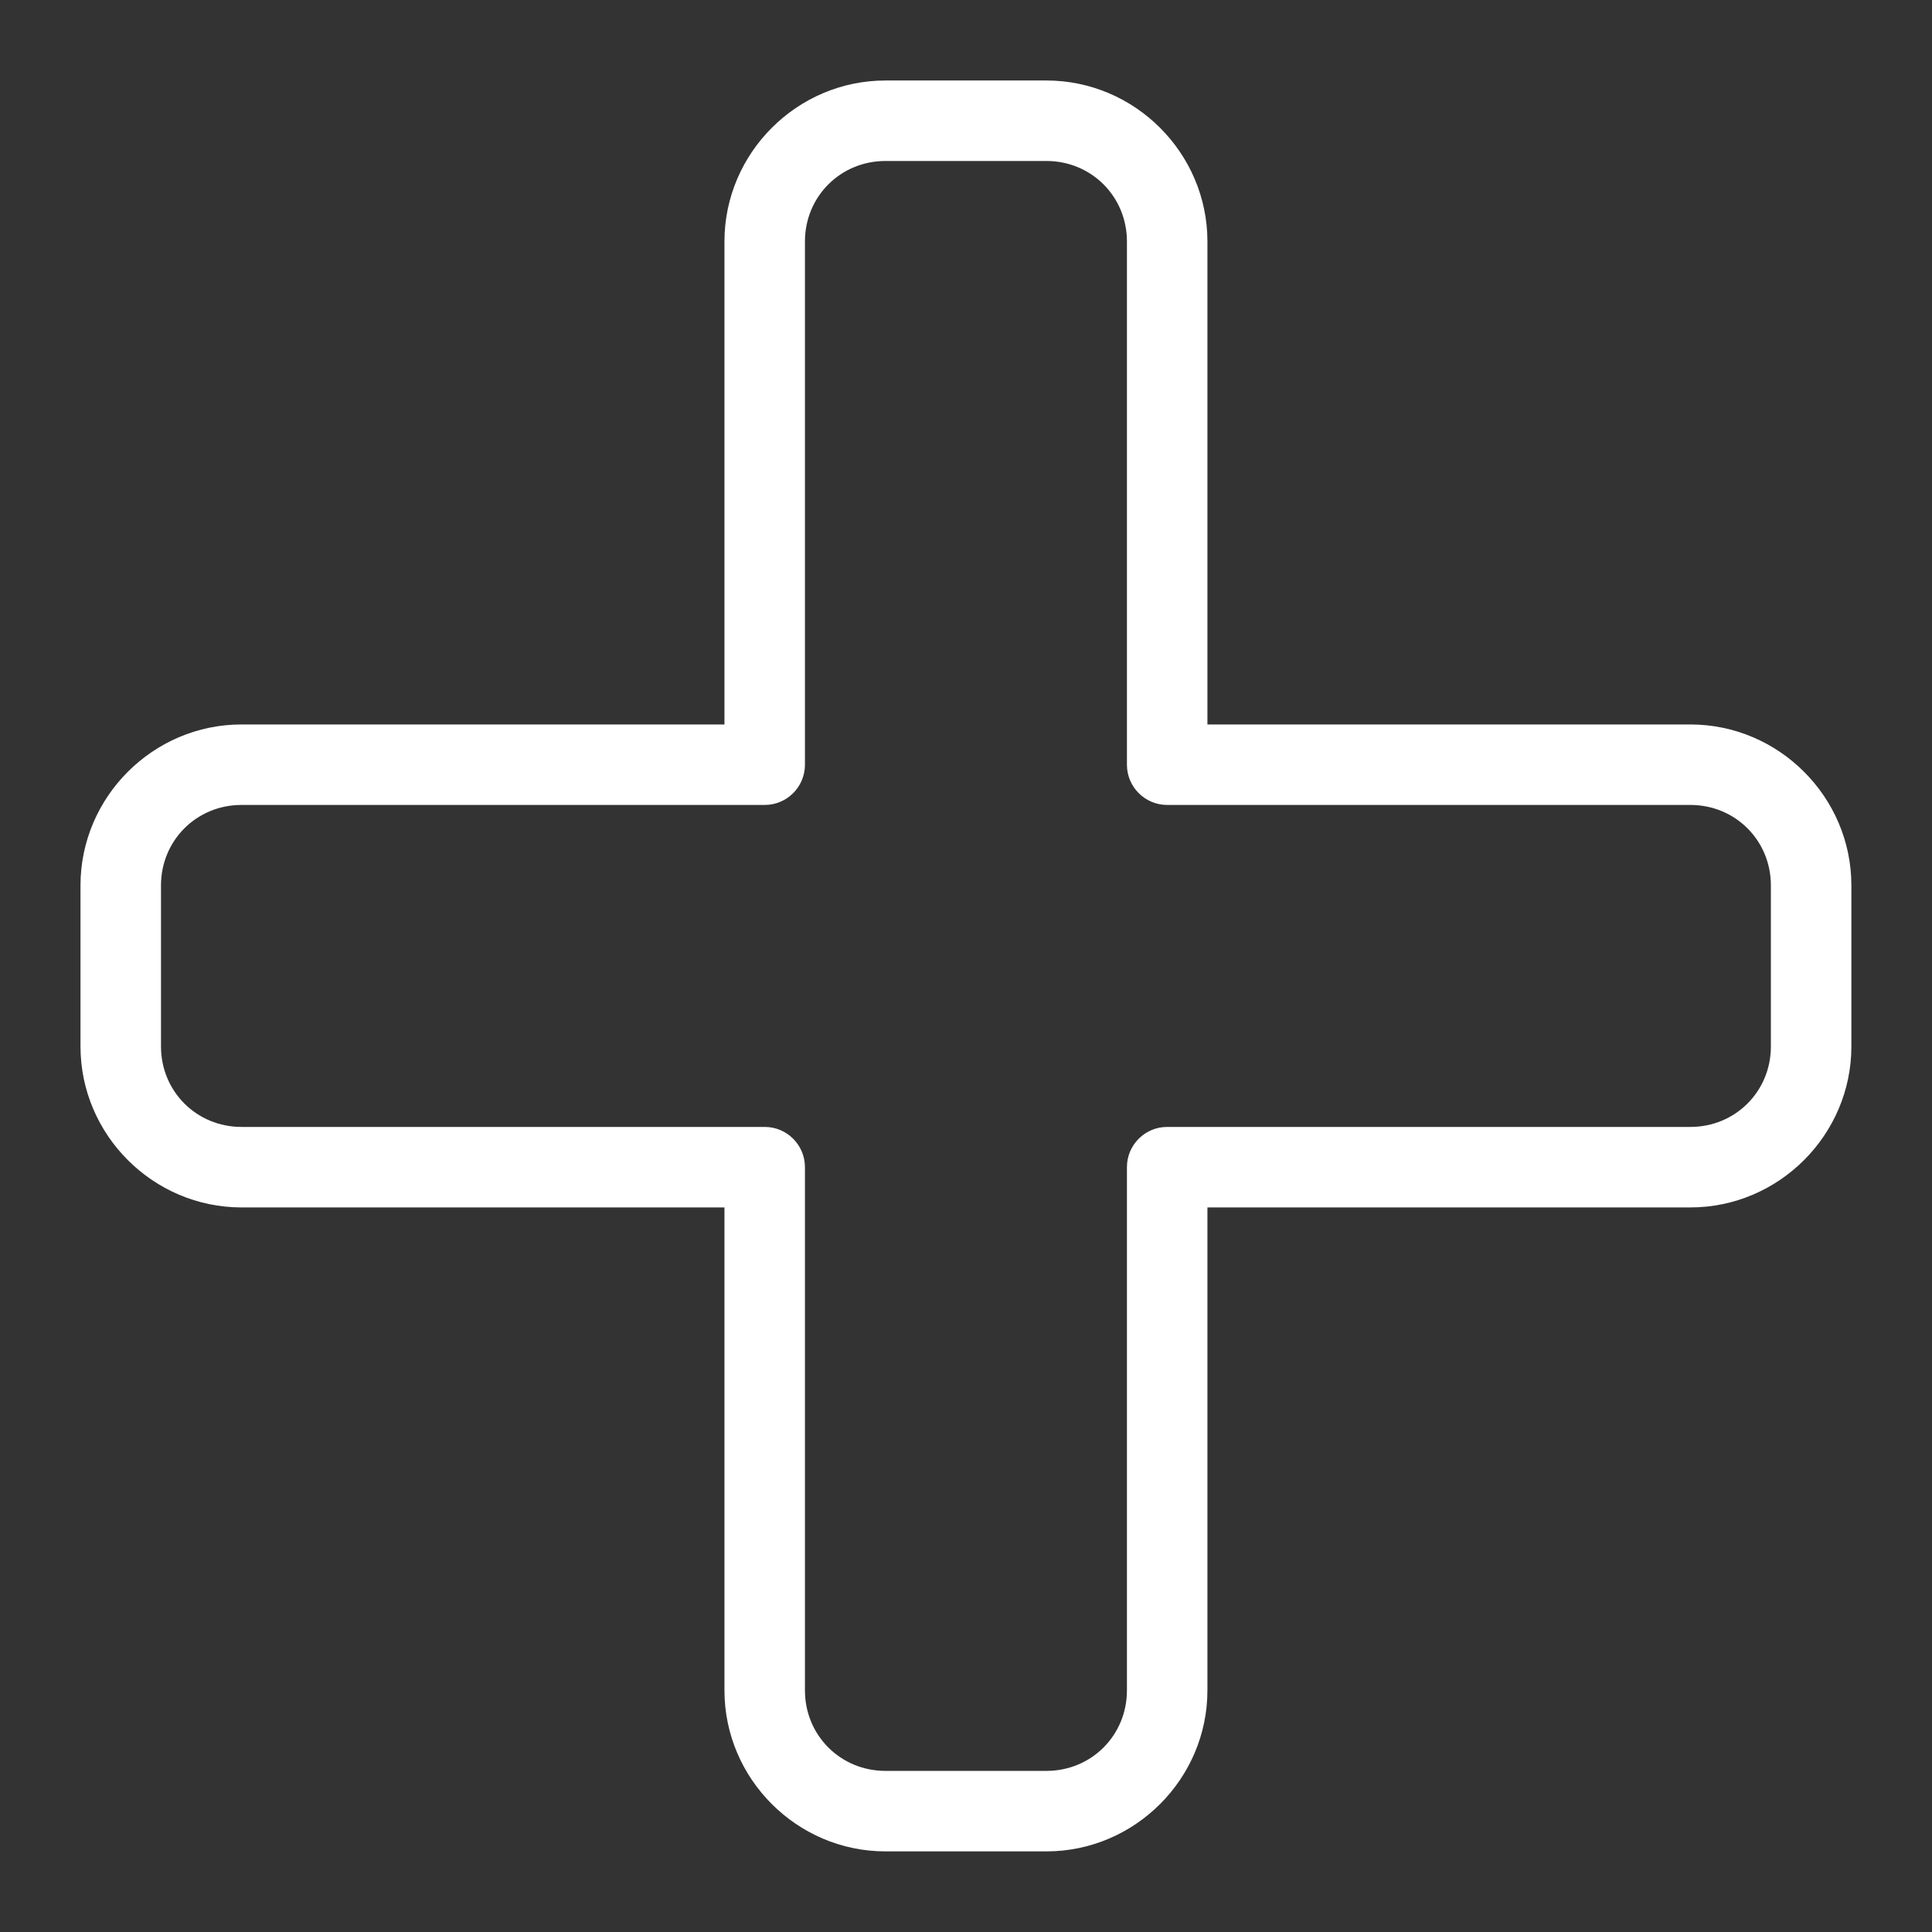
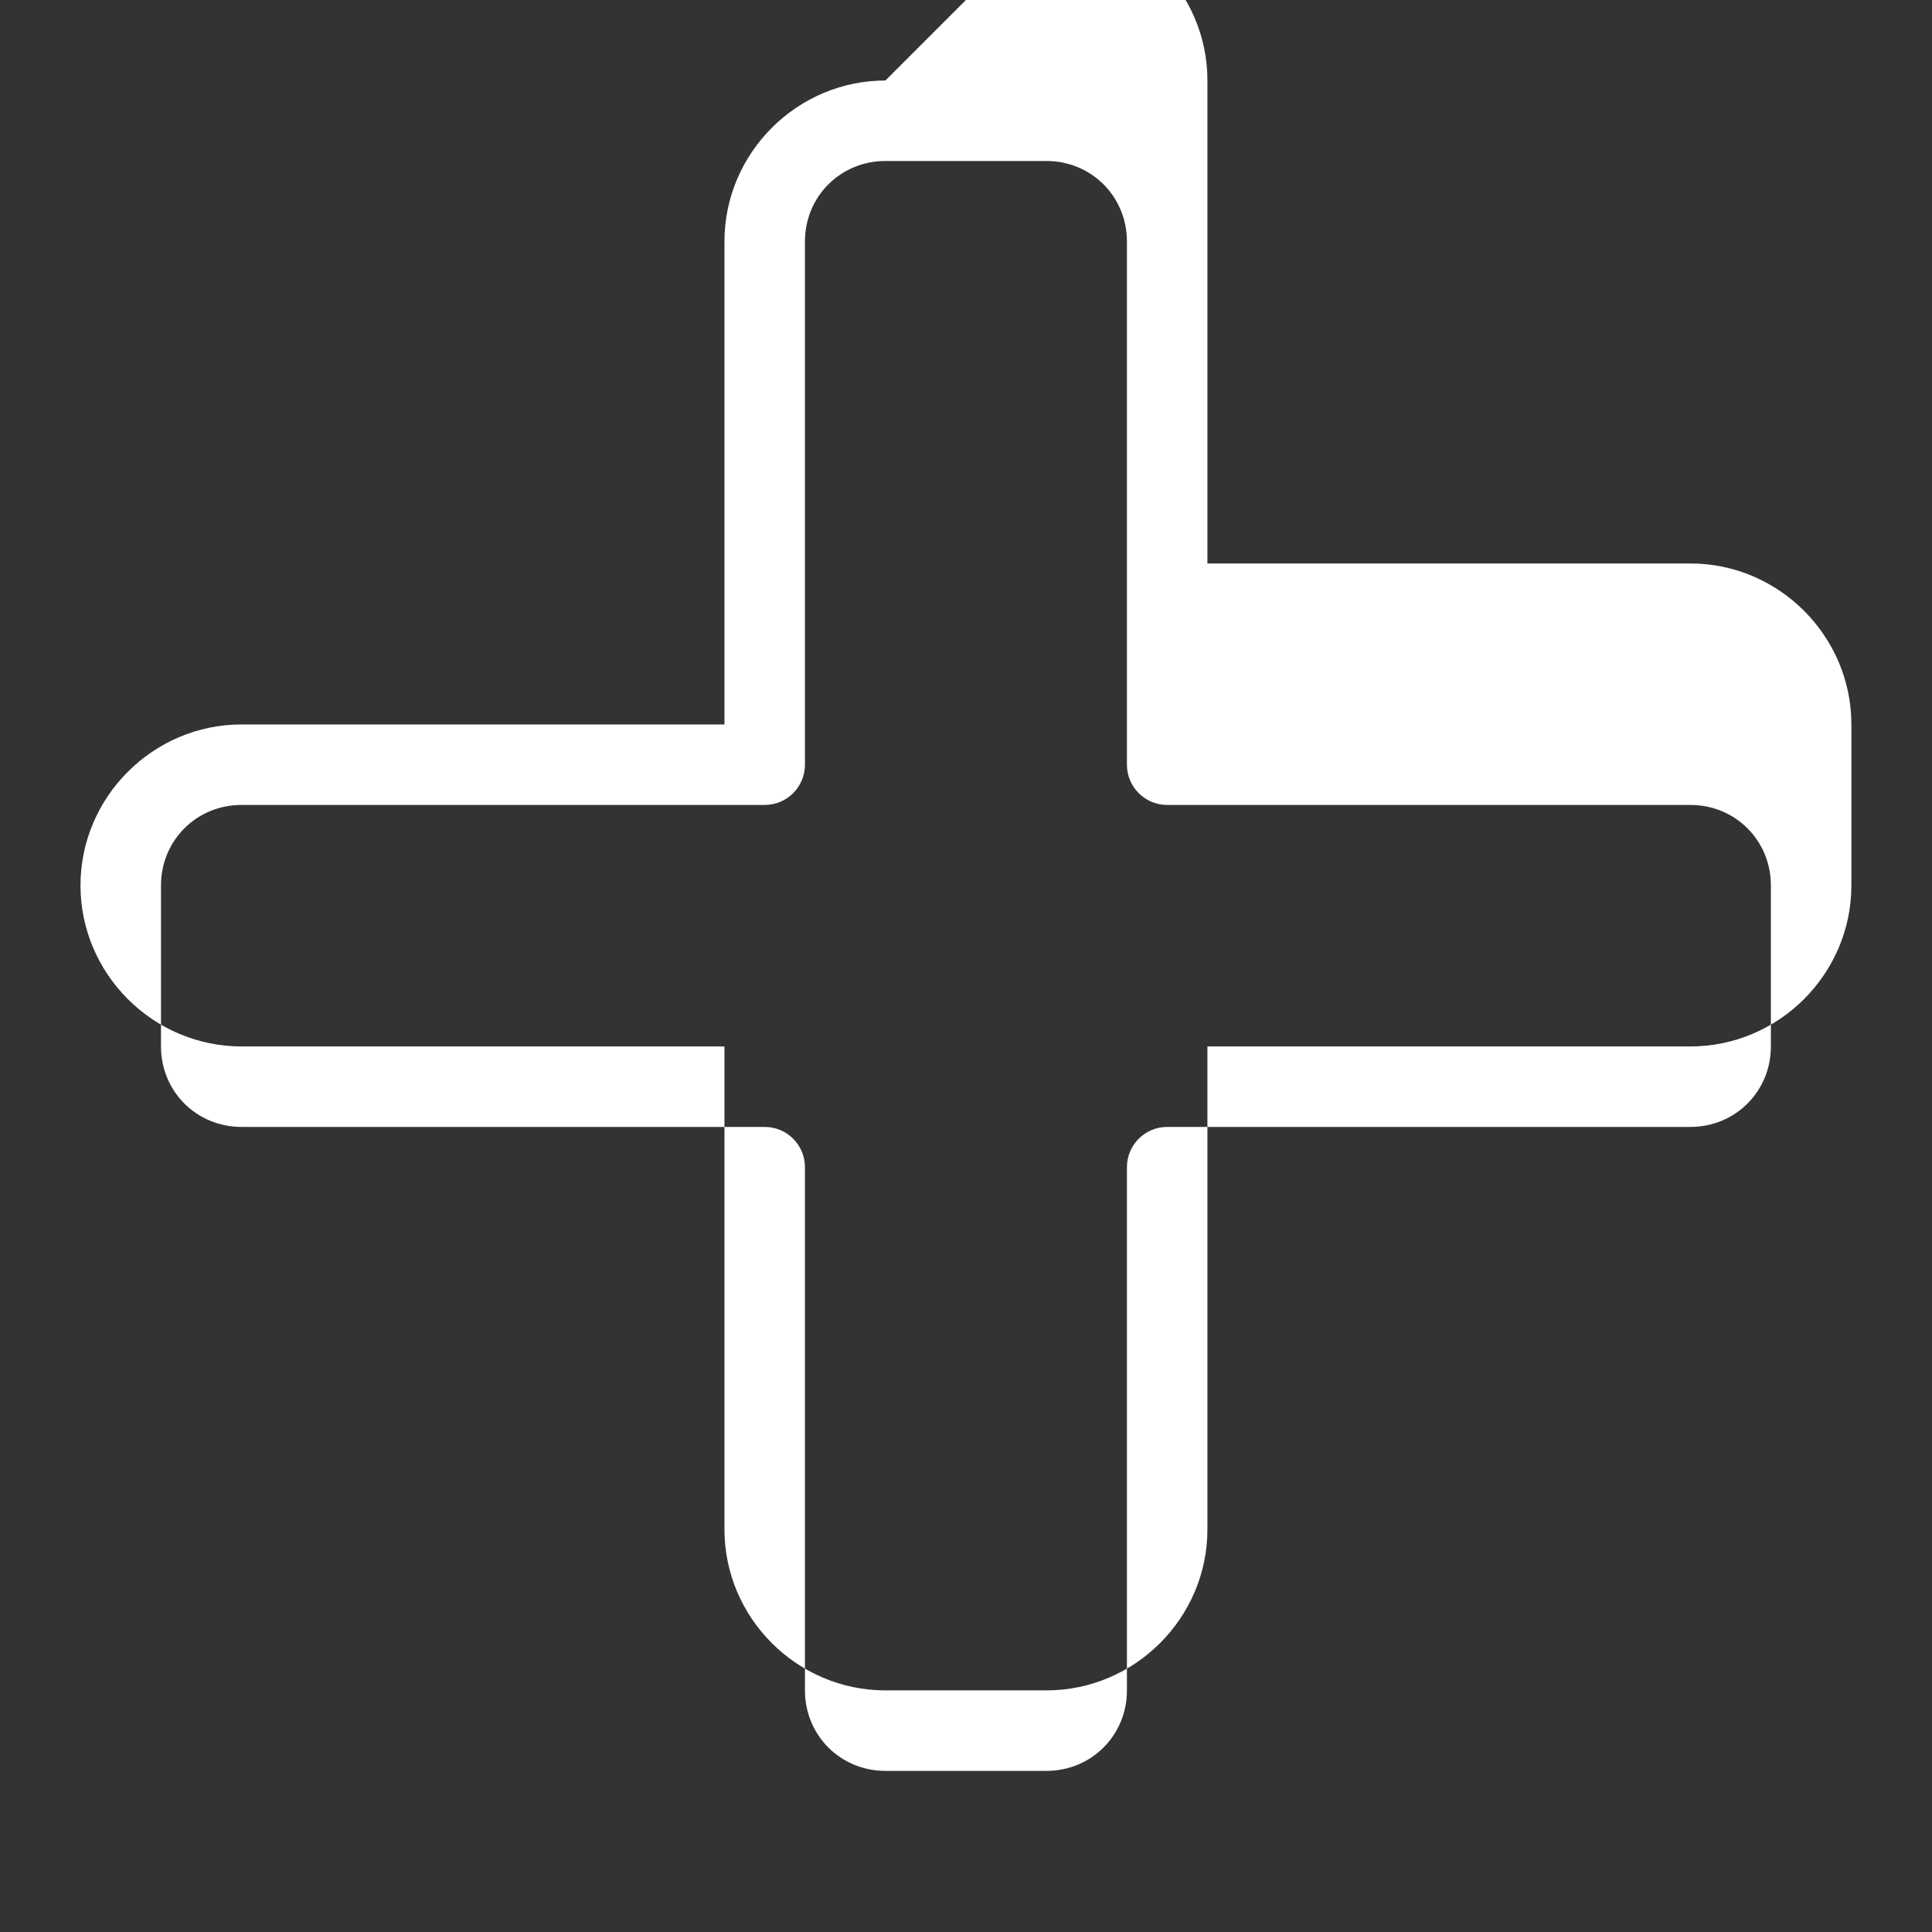
<svg xmlns="http://www.w3.org/2000/svg" viewBox="0,0,256,256" width="96px" height="96px">
  <rect x="0" y="0" width="256" height="256" fill="#333333" stroke="none" />
  <g fill="#ffffff" fill-rule="nonzero" stroke="none" stroke-width="1" stroke-linecap="butt" stroke-linejoin="miter" stroke-miterlimit="10" stroke-dasharray="" stroke-dashoffset="0" font-family="none" font-weight="none" font-size="none" text-anchor="none" style="mix-blend-mode: normal">
    <g transform="scale(5.333,5.333)">
-       <path d="M22,2c-2.197,0 -4,1.803 -4,4v12h-12c-2.197,0 -4,1.803 -4,4v4c0,2.197 1.803,4 4,4h12v12c0,2.197 1.803,4 4,4h4c2.197,0 4,-1.803 4,-4v-12h12c2.197,0 4,-1.803 4,-4v-4c0,-2.197 -1.803,-4 -4,-4h-12v-12c0,-2.197 -1.803,-4 -4,-4zM22,4h4c1.117,0 2,0.883 2,2v13c0,0.552 0.448,1 1,1h13c1.117,0 2,0.883 2,2v4c0,1.117 -0.883,2 -2,2h-13c-0.552,0 -1,0.448 -1,1v13c0,1.117 -0.883,2 -2,2h-4c-1.117,0 -2,-0.883 -2,-2v-13c-0,-0.552 -0.448,-1 -1,-1h-13c-1.117,0 -2,-0.883 -2,-2v-4c0,-1.117 0.883,-2 2,-2h13c0.552,-0 1,-0.448 1,-1v-13c0,-1.117 0.883,-2 2,-2z" />
+       <path d="M22,2c-2.197,0 -4,1.803 -4,4v12h-12c-2.197,0 -4,1.803 -4,4c0,2.197 1.803,4 4,4h12v12c0,2.197 1.803,4 4,4h4c2.197,0 4,-1.803 4,-4v-12h12c2.197,0 4,-1.803 4,-4v-4c0,-2.197 -1.803,-4 -4,-4h-12v-12c0,-2.197 -1.803,-4 -4,-4zM22,4h4c1.117,0 2,0.883 2,2v13c0,0.552 0.448,1 1,1h13c1.117,0 2,0.883 2,2v4c0,1.117 -0.883,2 -2,2h-13c-0.552,0 -1,0.448 -1,1v13c0,1.117 -0.883,2 -2,2h-4c-1.117,0 -2,-0.883 -2,-2v-13c-0,-0.552 -0.448,-1 -1,-1h-13c-1.117,0 -2,-0.883 -2,-2v-4c0,-1.117 0.883,-2 2,-2h13c0.552,-0 1,-0.448 1,-1v-13c0,-1.117 0.883,-2 2,-2z" />
    </g>
  </g>
</svg>